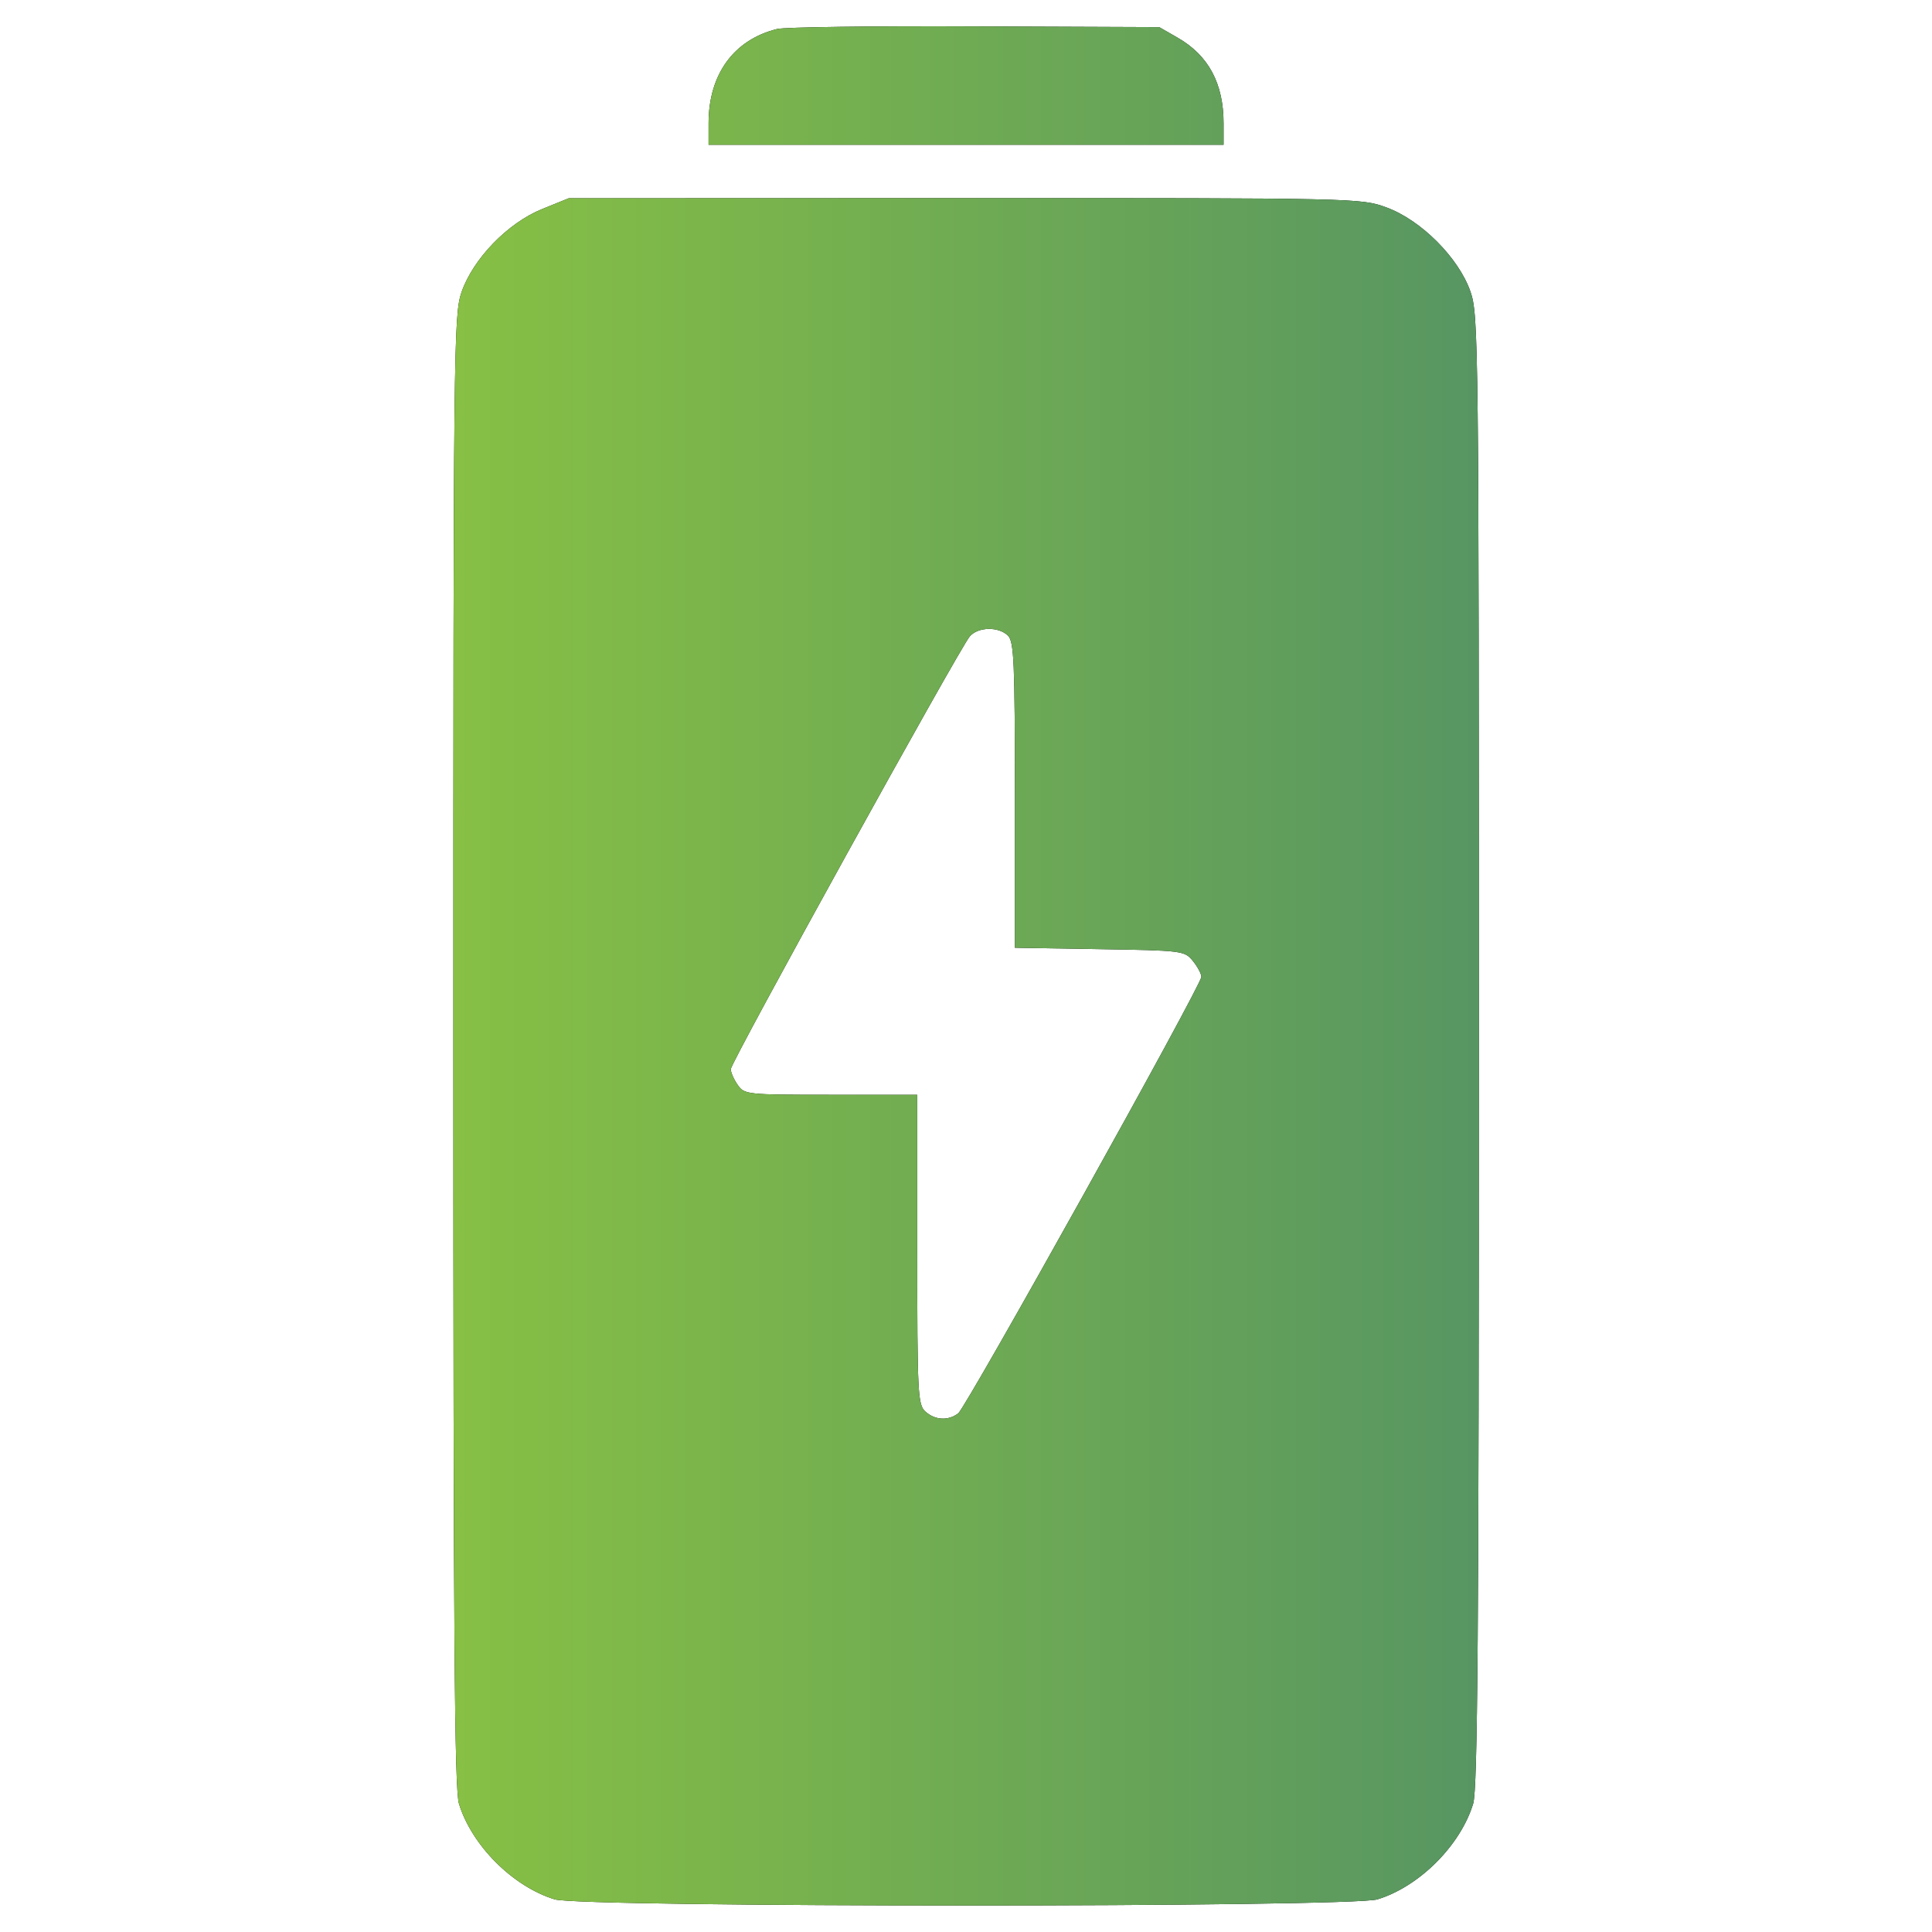
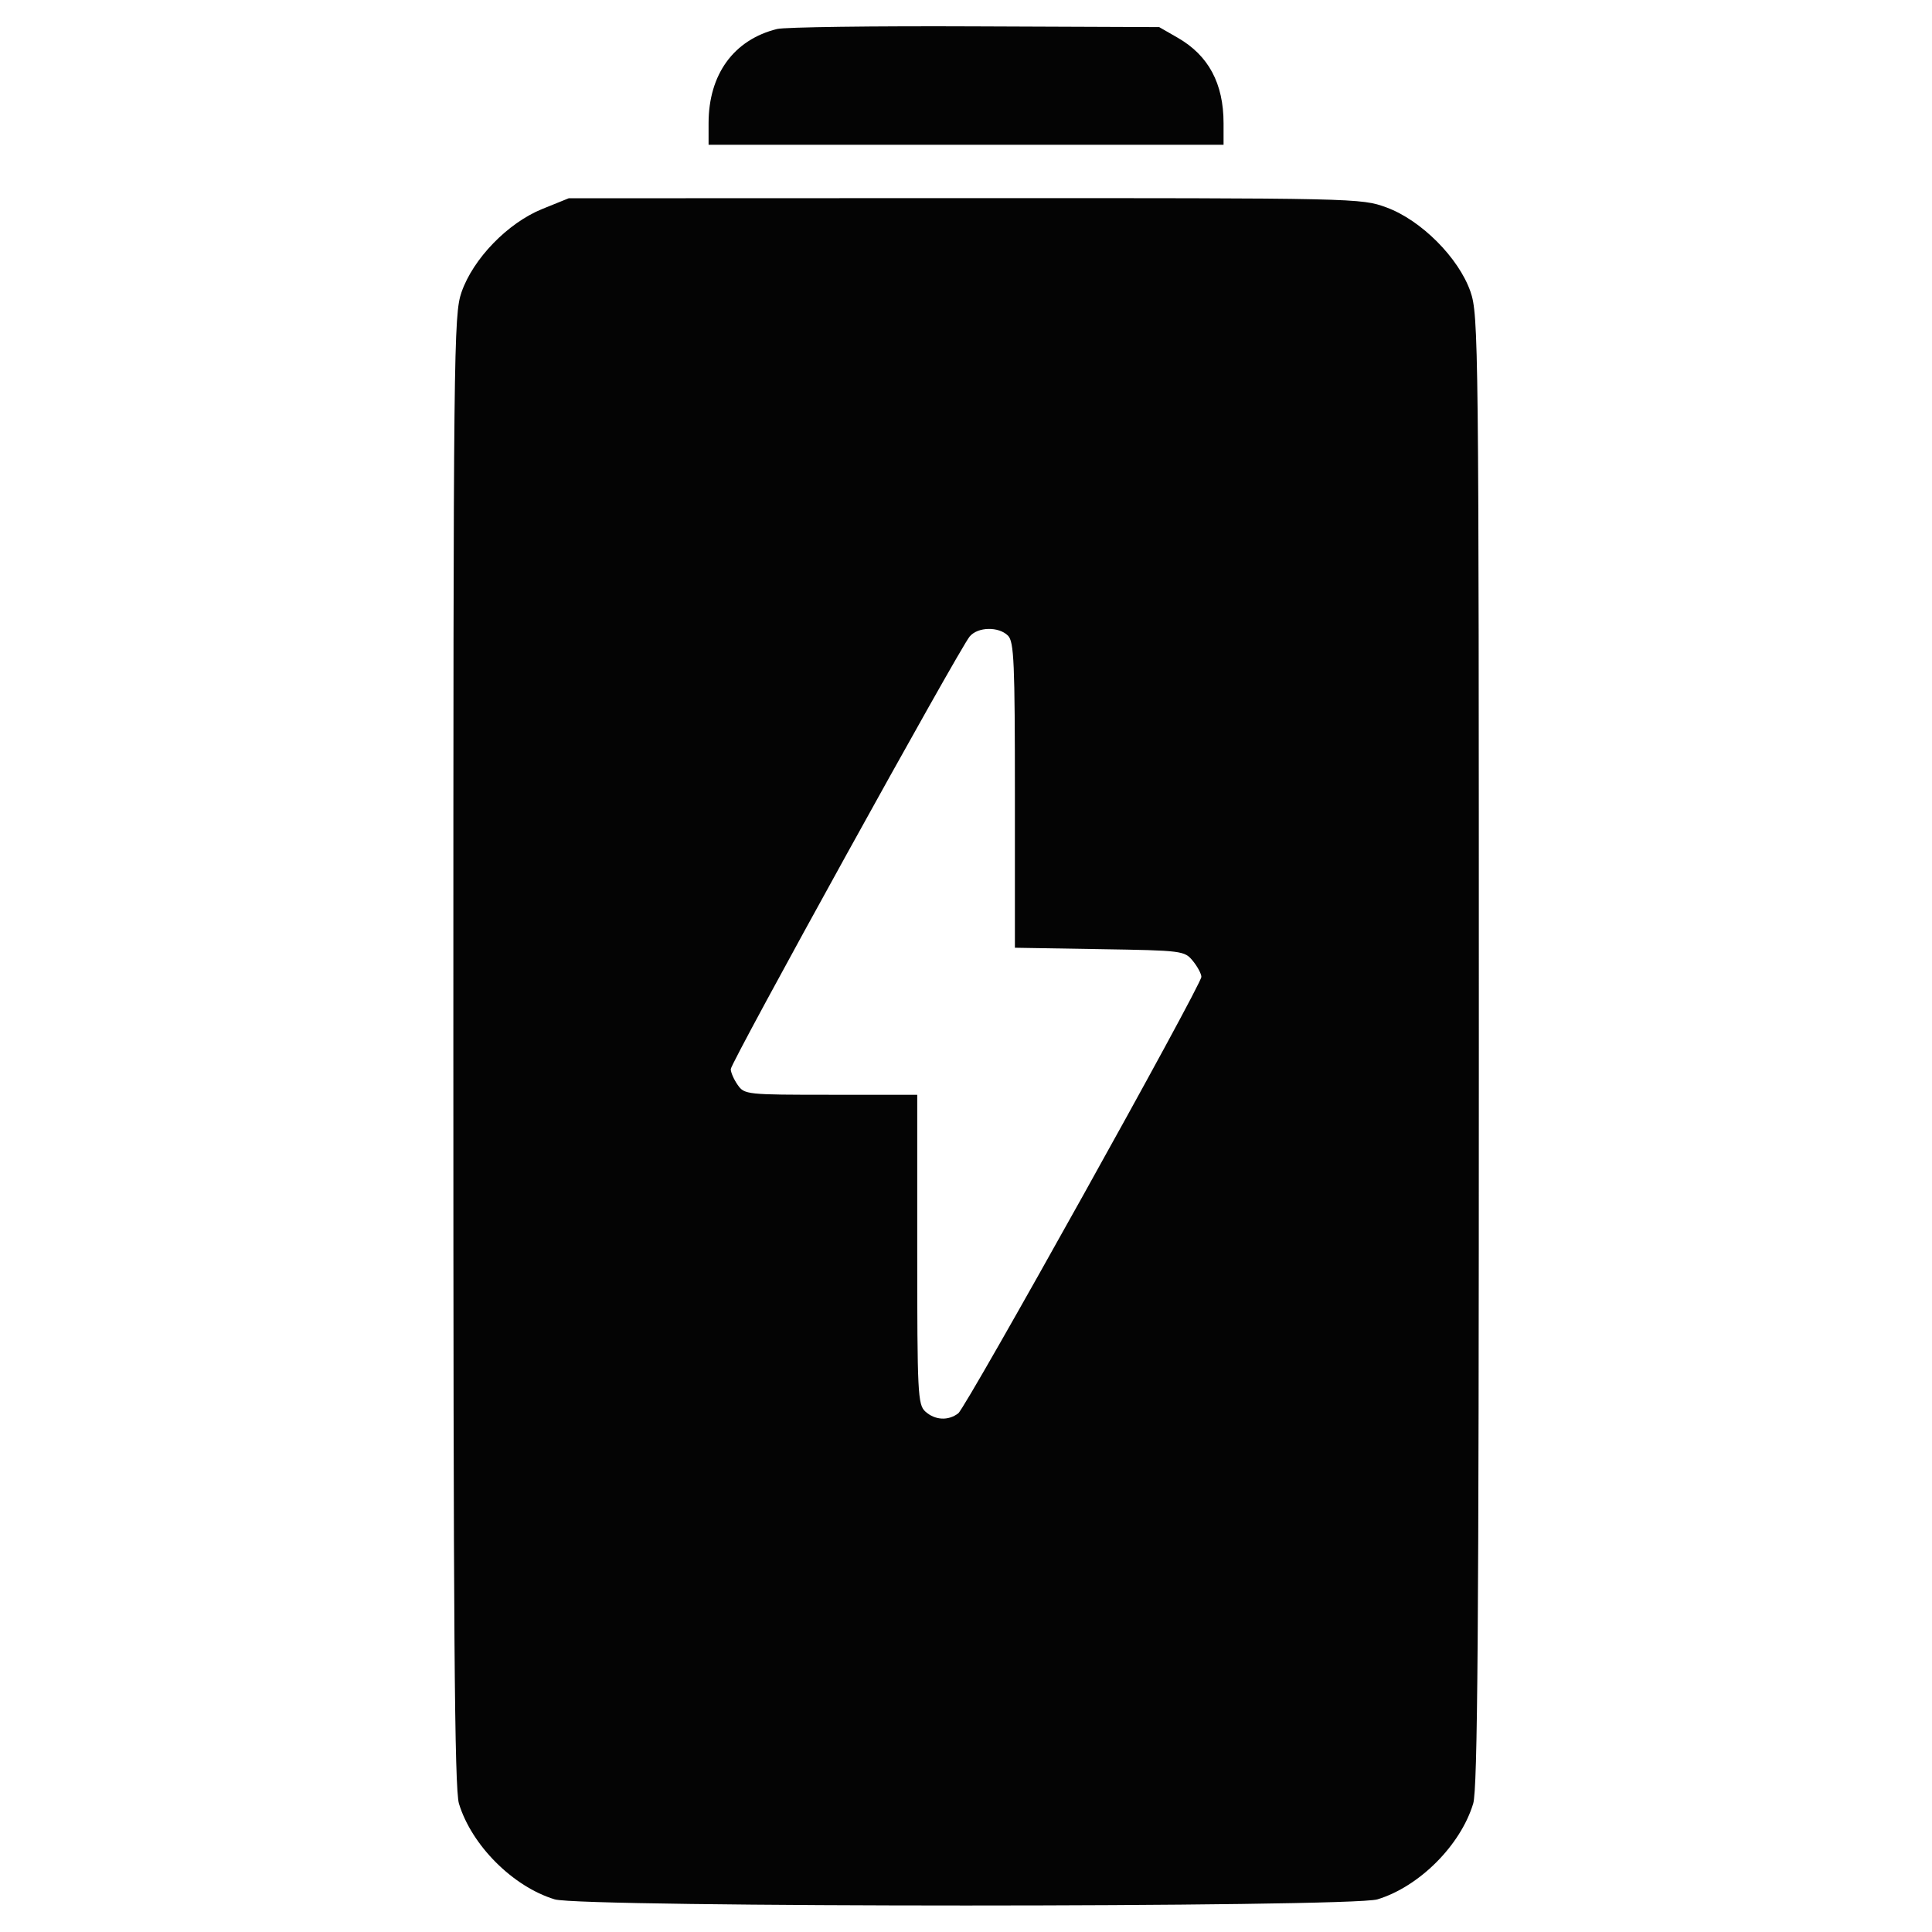
<svg xmlns="http://www.w3.org/2000/svg" width="29" height="29" viewBox="0 0 29 29" fill="none">
  <path fill-rule="evenodd" clip-rule="evenodd" d="M11.665 0.435C11.014 0.596 10.636 1.116 10.636 1.85V2.173H14.501H18.366V1.85C18.366 1.252 18.14 0.832 17.677 0.566L17.4 0.407L14.634 0.396C13.114 0.389 11.777 0.407 11.665 0.435ZM8.137 3.138C7.621 3.348 7.103 3.882 6.928 4.385C6.81 4.724 6.805 5.207 6.805 15.767C6.805 24.469 6.822 26.854 6.889 27.073C7.08 27.7 7.699 28.319 8.326 28.51C8.73 28.633 20.273 28.633 20.676 28.51C21.303 28.319 21.923 27.7 22.113 27.073C22.18 26.854 22.198 24.469 22.198 15.767C22.198 5.123 22.193 4.726 22.072 4.377C21.895 3.87 21.332 3.305 20.812 3.114C20.43 2.974 20.379 2.973 14.482 2.974L8.537 2.976L8.137 3.138ZM14.556 9.553C14.4 9.736 10.969 15.948 10.969 16.048C10.969 16.097 11.016 16.204 11.073 16.285C11.174 16.43 11.209 16.433 12.473 16.433H13.768V18.755C13.768 20.92 13.776 21.085 13.89 21.188C14.035 21.319 14.235 21.329 14.384 21.214C14.506 21.12 18.033 14.788 18.033 14.663C18.033 14.618 17.976 14.511 17.906 14.425C17.781 14.271 17.751 14.267 16.506 14.247L15.234 14.226V11.936C15.234 9.943 15.221 9.632 15.13 9.541C14.99 9.402 14.679 9.408 14.556 9.553Z" fill="#040404" />
-   <path fill-rule="evenodd" clip-rule="evenodd" d="M11.665 0.435C11.014 0.596 10.636 1.116 10.636 1.85V2.173H14.501H18.366V1.85C18.366 1.252 18.14 0.832 17.677 0.566L17.4 0.407L14.634 0.396C13.114 0.389 11.777 0.407 11.665 0.435ZM8.137 3.138C7.621 3.348 7.103 3.882 6.928 4.385C6.81 4.724 6.805 5.207 6.805 15.767C6.805 24.469 6.822 26.854 6.889 27.073C7.08 27.7 7.699 28.319 8.326 28.51C8.73 28.633 20.273 28.633 20.676 28.51C21.303 28.319 21.923 27.7 22.113 27.073C22.18 26.854 22.198 24.469 22.198 15.767C22.198 5.123 22.193 4.726 22.072 4.377C21.895 3.87 21.332 3.305 20.812 3.114C20.43 2.974 20.379 2.973 14.482 2.974L8.537 2.976L8.137 3.138ZM14.556 9.553C14.4 9.736 10.969 15.948 10.969 16.048C10.969 16.097 11.016 16.204 11.073 16.285C11.174 16.43 11.209 16.433 12.473 16.433H13.768V18.755C13.768 20.92 13.776 21.085 13.89 21.188C14.035 21.319 14.235 21.329 14.384 21.214C14.506 21.12 18.033 14.788 18.033 14.663C18.033 14.618 17.976 14.511 17.906 14.425C17.781 14.271 17.751 14.267 16.506 14.247L15.234 14.226V11.936C15.234 9.943 15.221 9.632 15.13 9.541C14.99 9.402 14.679 9.408 14.556 9.553Z" fill="url(#paint0_linear_8026_1079)" />
  <defs>
    <linearGradient id="paint0_linear_8026_1079" x1="6.805" y1="14.498" x2="22.198" y2="14.498" gradientUnits="userSpaceOnUse">
      <stop stop-color="#87C044" />
      <stop offset="1" stop-color="#579662" />
    </linearGradient>
  </defs>
</svg>